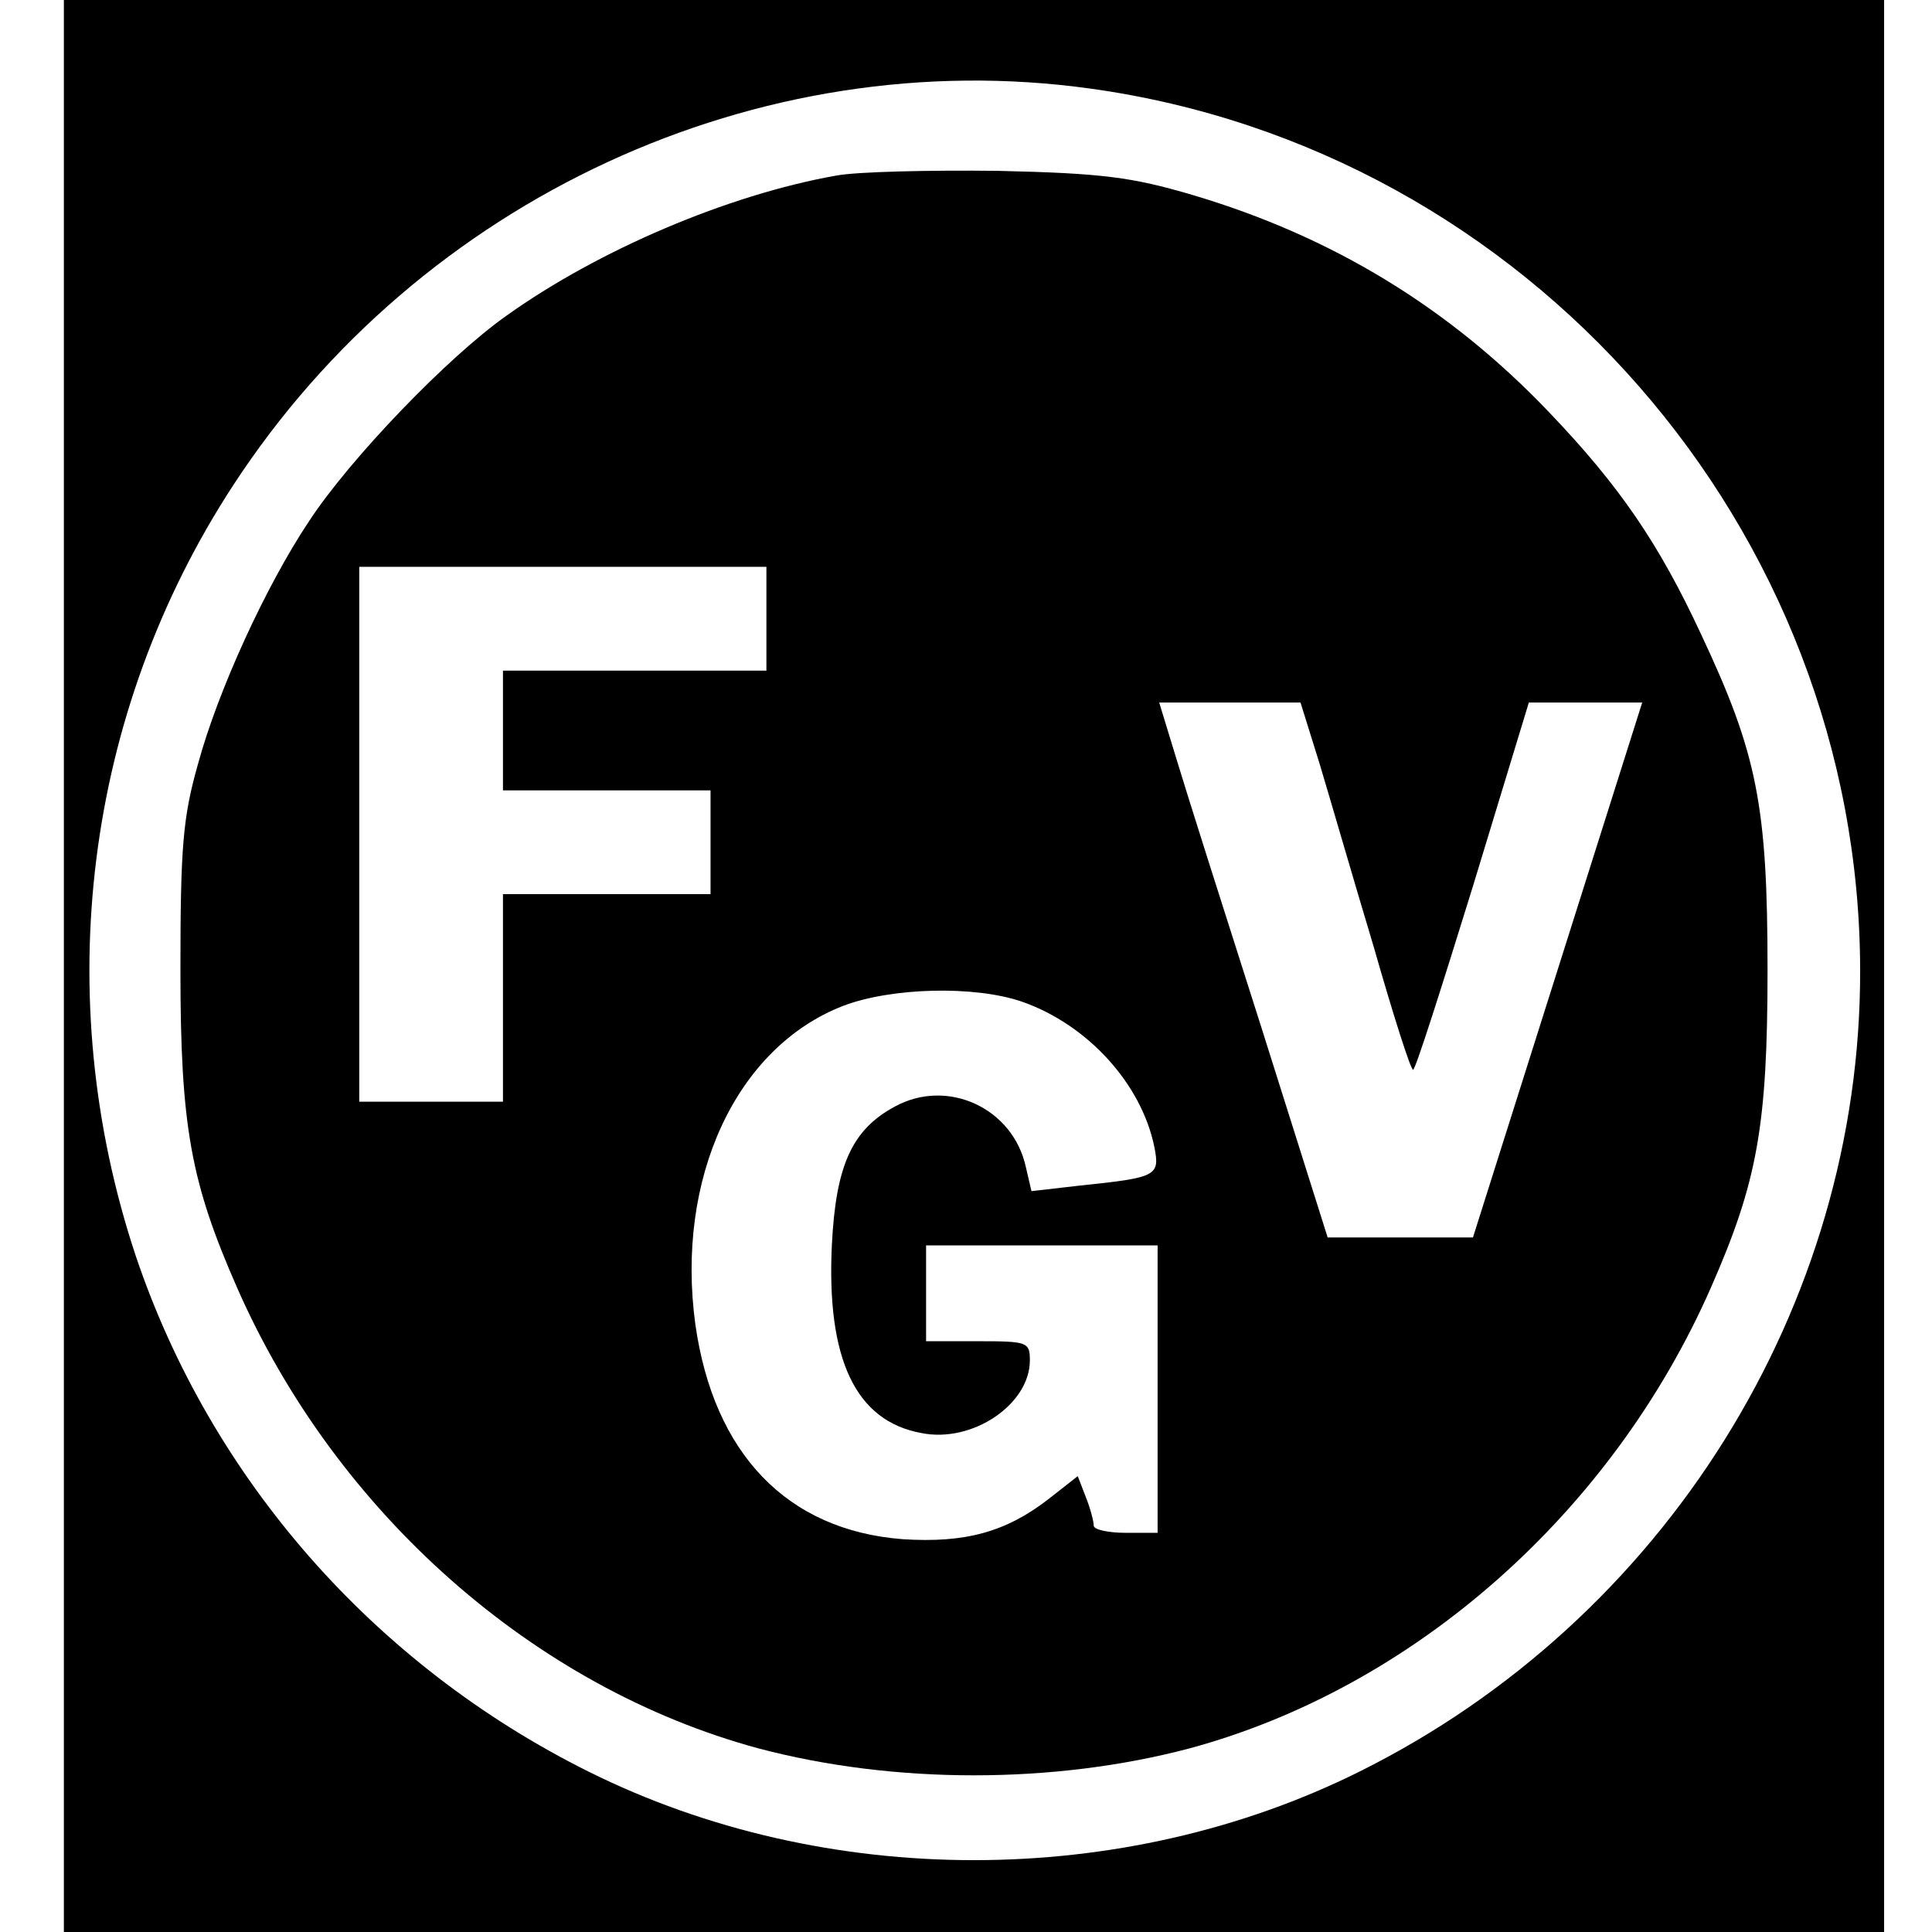
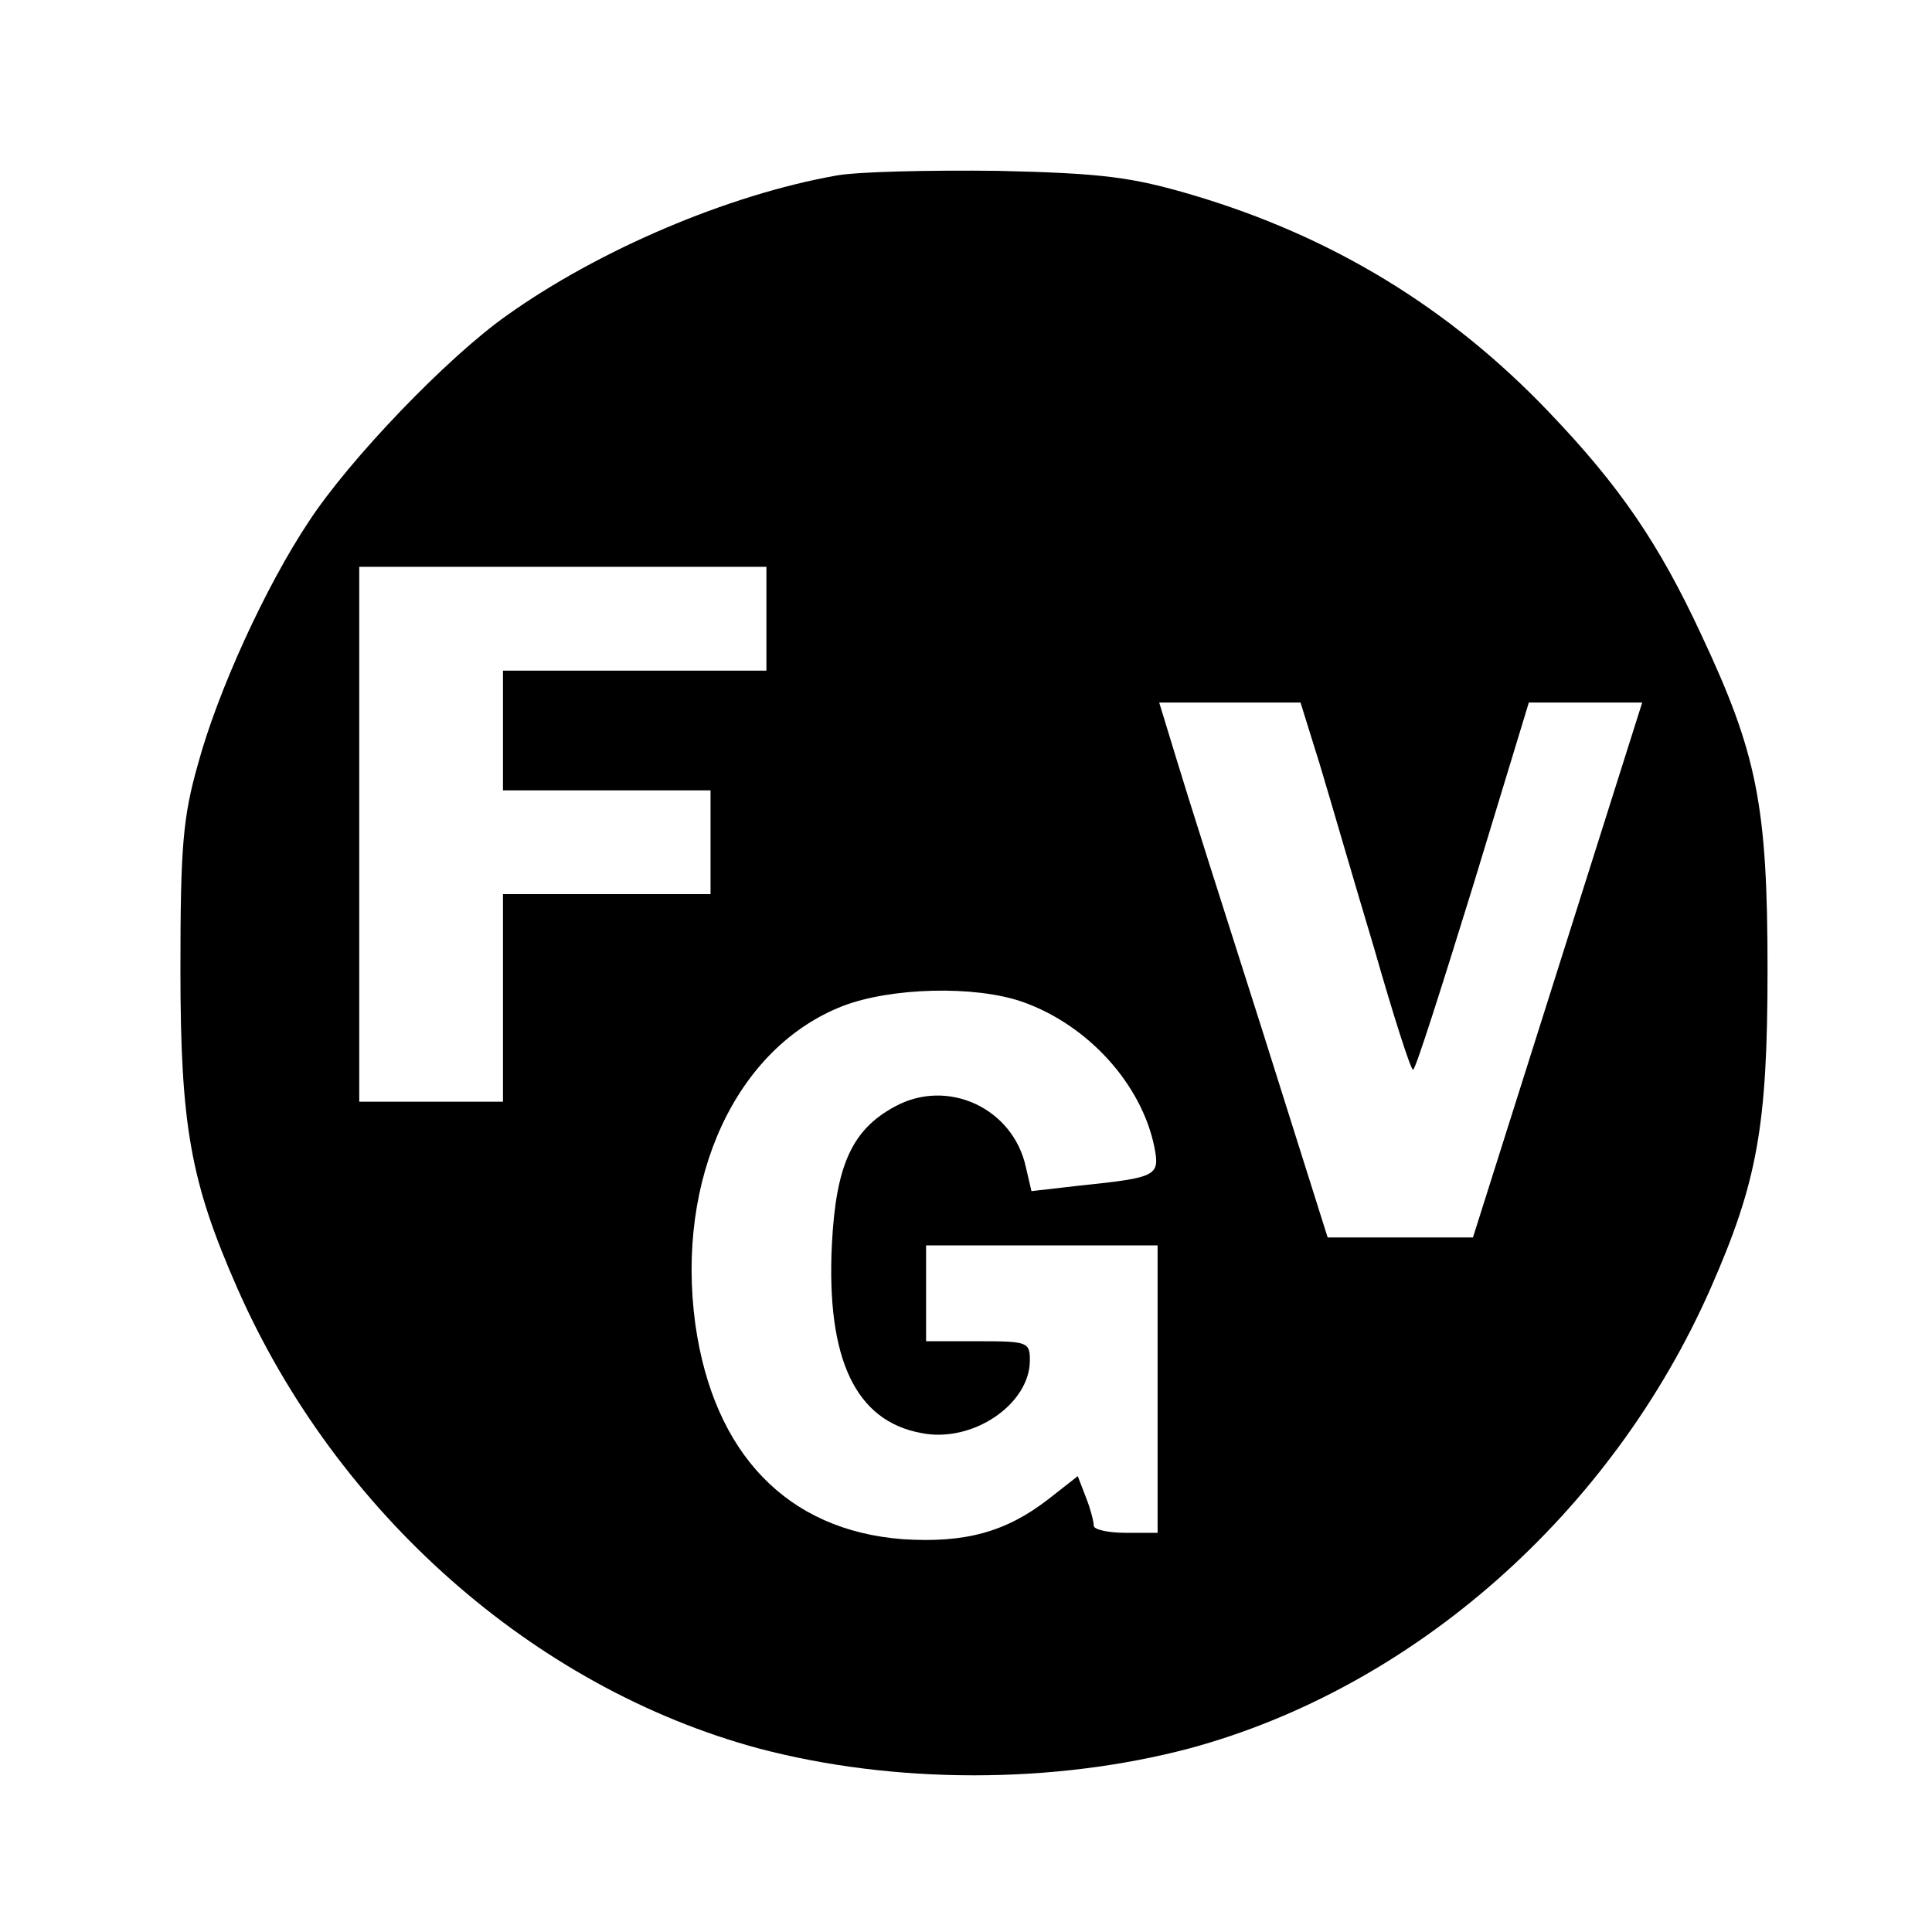
<svg xmlns="http://www.w3.org/2000/svg" version="1.0" width="242pt" height="242pt" viewBox="0 0 242 242" preserveAspectRatio="xMidYMid meet">
  <g transform="translate(0,242) scale(0.1,-0.1)" fill="#000000" stroke="none">
-     <path d="M80 1210 l0 -1210 1140 0 1140 0 0 1210 0 1210 -1140 0 -1140 0 0 -1210z m1286 1099 c548 -76 963 -551 964 -1104 1 -421 -245 -814 -627 -1004 -297 -148 -669 -148 -966 0 -269 134 -473 367 -567 646 -108 325 -64 680 122 965 234 359 658 555 1074 497z" />
    <path d="M1047 2200 c-135 -24 -297 -93 -412 -175 -74 -52 -197 -180 -248 -258 -54 -81 -114 -212 -139 -304 -19 -67 -22 -104 -22 -258 0 -196 13 -266 71 -398 124 -282 372 -501 653 -577 170 -45 370 -45 540 0 281 76 529 295 653 577 58 132 71 202 71 398 0 206 -13 271 -83 420 -53 114 -102 186 -191 279 -124 130 -271 220 -447 272 -75 22 -111 27 -243 30 -85 1 -177 -1 -203 -6z m-87 -555 l0 -65 -165 0 -165 0 0 -75 0 -75 130 0 130 0 0 -65 0 -65 -130 0 -130 0 0 -130 0 -130 -90 0 -90 0 0 335 0 335 255 0 255 0 0 -65z m693 -182 c13 -43 43 -147 68 -230 24 -84 46 -153 49 -153 3 0 36 104 75 230 l70 230 71 0 71 0 -106 -335 -106 -335 -91 0 -91 0 -83 263 c-46 144 -94 295 -106 335 l-22 72 88 0 89 0 24 -77z m-372 -298 c82 -29 149 -103 165 -182 7 -36 3 -38 -93 -48 l-61 -7 -7 30 c-16 74 -98 112 -164 76 -54 -29 -74 -74 -79 -173 -7 -144 30 -221 112 -236 64 -13 136 36 136 91 0 23 -3 24 -65 24 l-65 0 0 60 0 60 145 0 145 0 0 -180 0 -180 -40 0 c-22 0 -40 4 -40 9 0 5 -4 21 -10 36 l-10 26 -37 -29 c-53 -41 -104 -55 -182 -50 -145 11 -237 107 -260 269 -25 183 51 347 185 399 60 23 165 26 225 5z" />
  </g>
</svg>